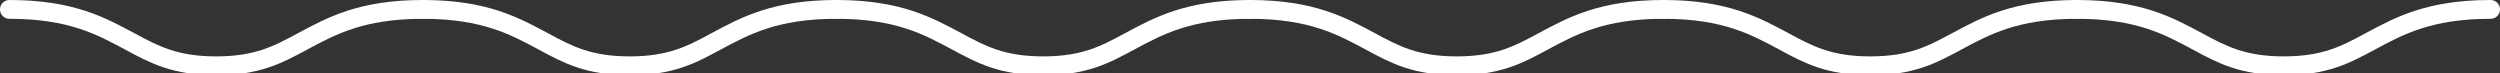
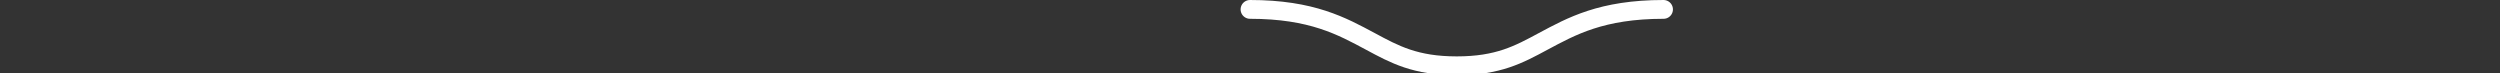
<svg xmlns="http://www.w3.org/2000/svg" id="Слой_1" x="0px" y="0px" viewBox="0 0 133 3.9" style="enable-background:new 0 0 133 3.9;" xml:space="preserve">
  <rect x="0" y="0" width="133" height="3.9" fill="#333333" stroke="none" />
  <style type="text/css"> .st0{fill:none;stroke:#FFFFFF;stroke-linecap:round;stroke-miterlimit:10;} </style>
  <g>
-     <path class="st0" d="M88.5,0.5c3.3,0,4.9,0.9,6.4,1.7c1.3,0.7,2.4,1.3,4.6,1.3s3.3-0.6,4.6-1.3c1.5-0.8,3.1-1.7,6.4-1.7" />
-     <path class="st0" d="M110.5,0.5c3.3,0,4.9,0.9,6.4,1.7c1.3,0.7,2.4,1.3,4.6,1.3s3.3-0.6,4.6-1.3c1.5-0.8,3.1-1.7,6.4-1.7" />
-     <path class="st0" d="M44.5,0.5c3.3,0,4.9,0.9,6.4,1.7c1.3,0.7,2.4,1.3,4.6,1.3c2.2,0,3.3-0.6,4.6-1.3c1.5-0.8,3.1-1.7,6.4-1.7" />
    <path class="st0" d="M66.5,0.5c3.3,0,4.9,0.9,6.4,1.7c1.3,0.7,2.4,1.3,4.6,1.3s3.3-0.6,4.6-1.3c1.5-0.8,3.1-1.7,6.4-1.7" />
-     <path class="st0" d="M22.5,0.5c3.3,0,4.9,0.9,6.4,1.7c1.3,0.7,2.4,1.3,4.6,1.3s3.3-0.6,4.6-1.3c1.5-0.8,3.1-1.7,6.4-1.7" />
-     <path class="st0" d="M0.5,0.5c3.3,0,4.9,0.9,6.4,1.7c1.3,0.7,2.4,1.3,4.6,1.3s3.3-0.6,4.6-1.3c1.5-0.8,3.1-1.7,6.4-1.7" />
  </g>
</svg>